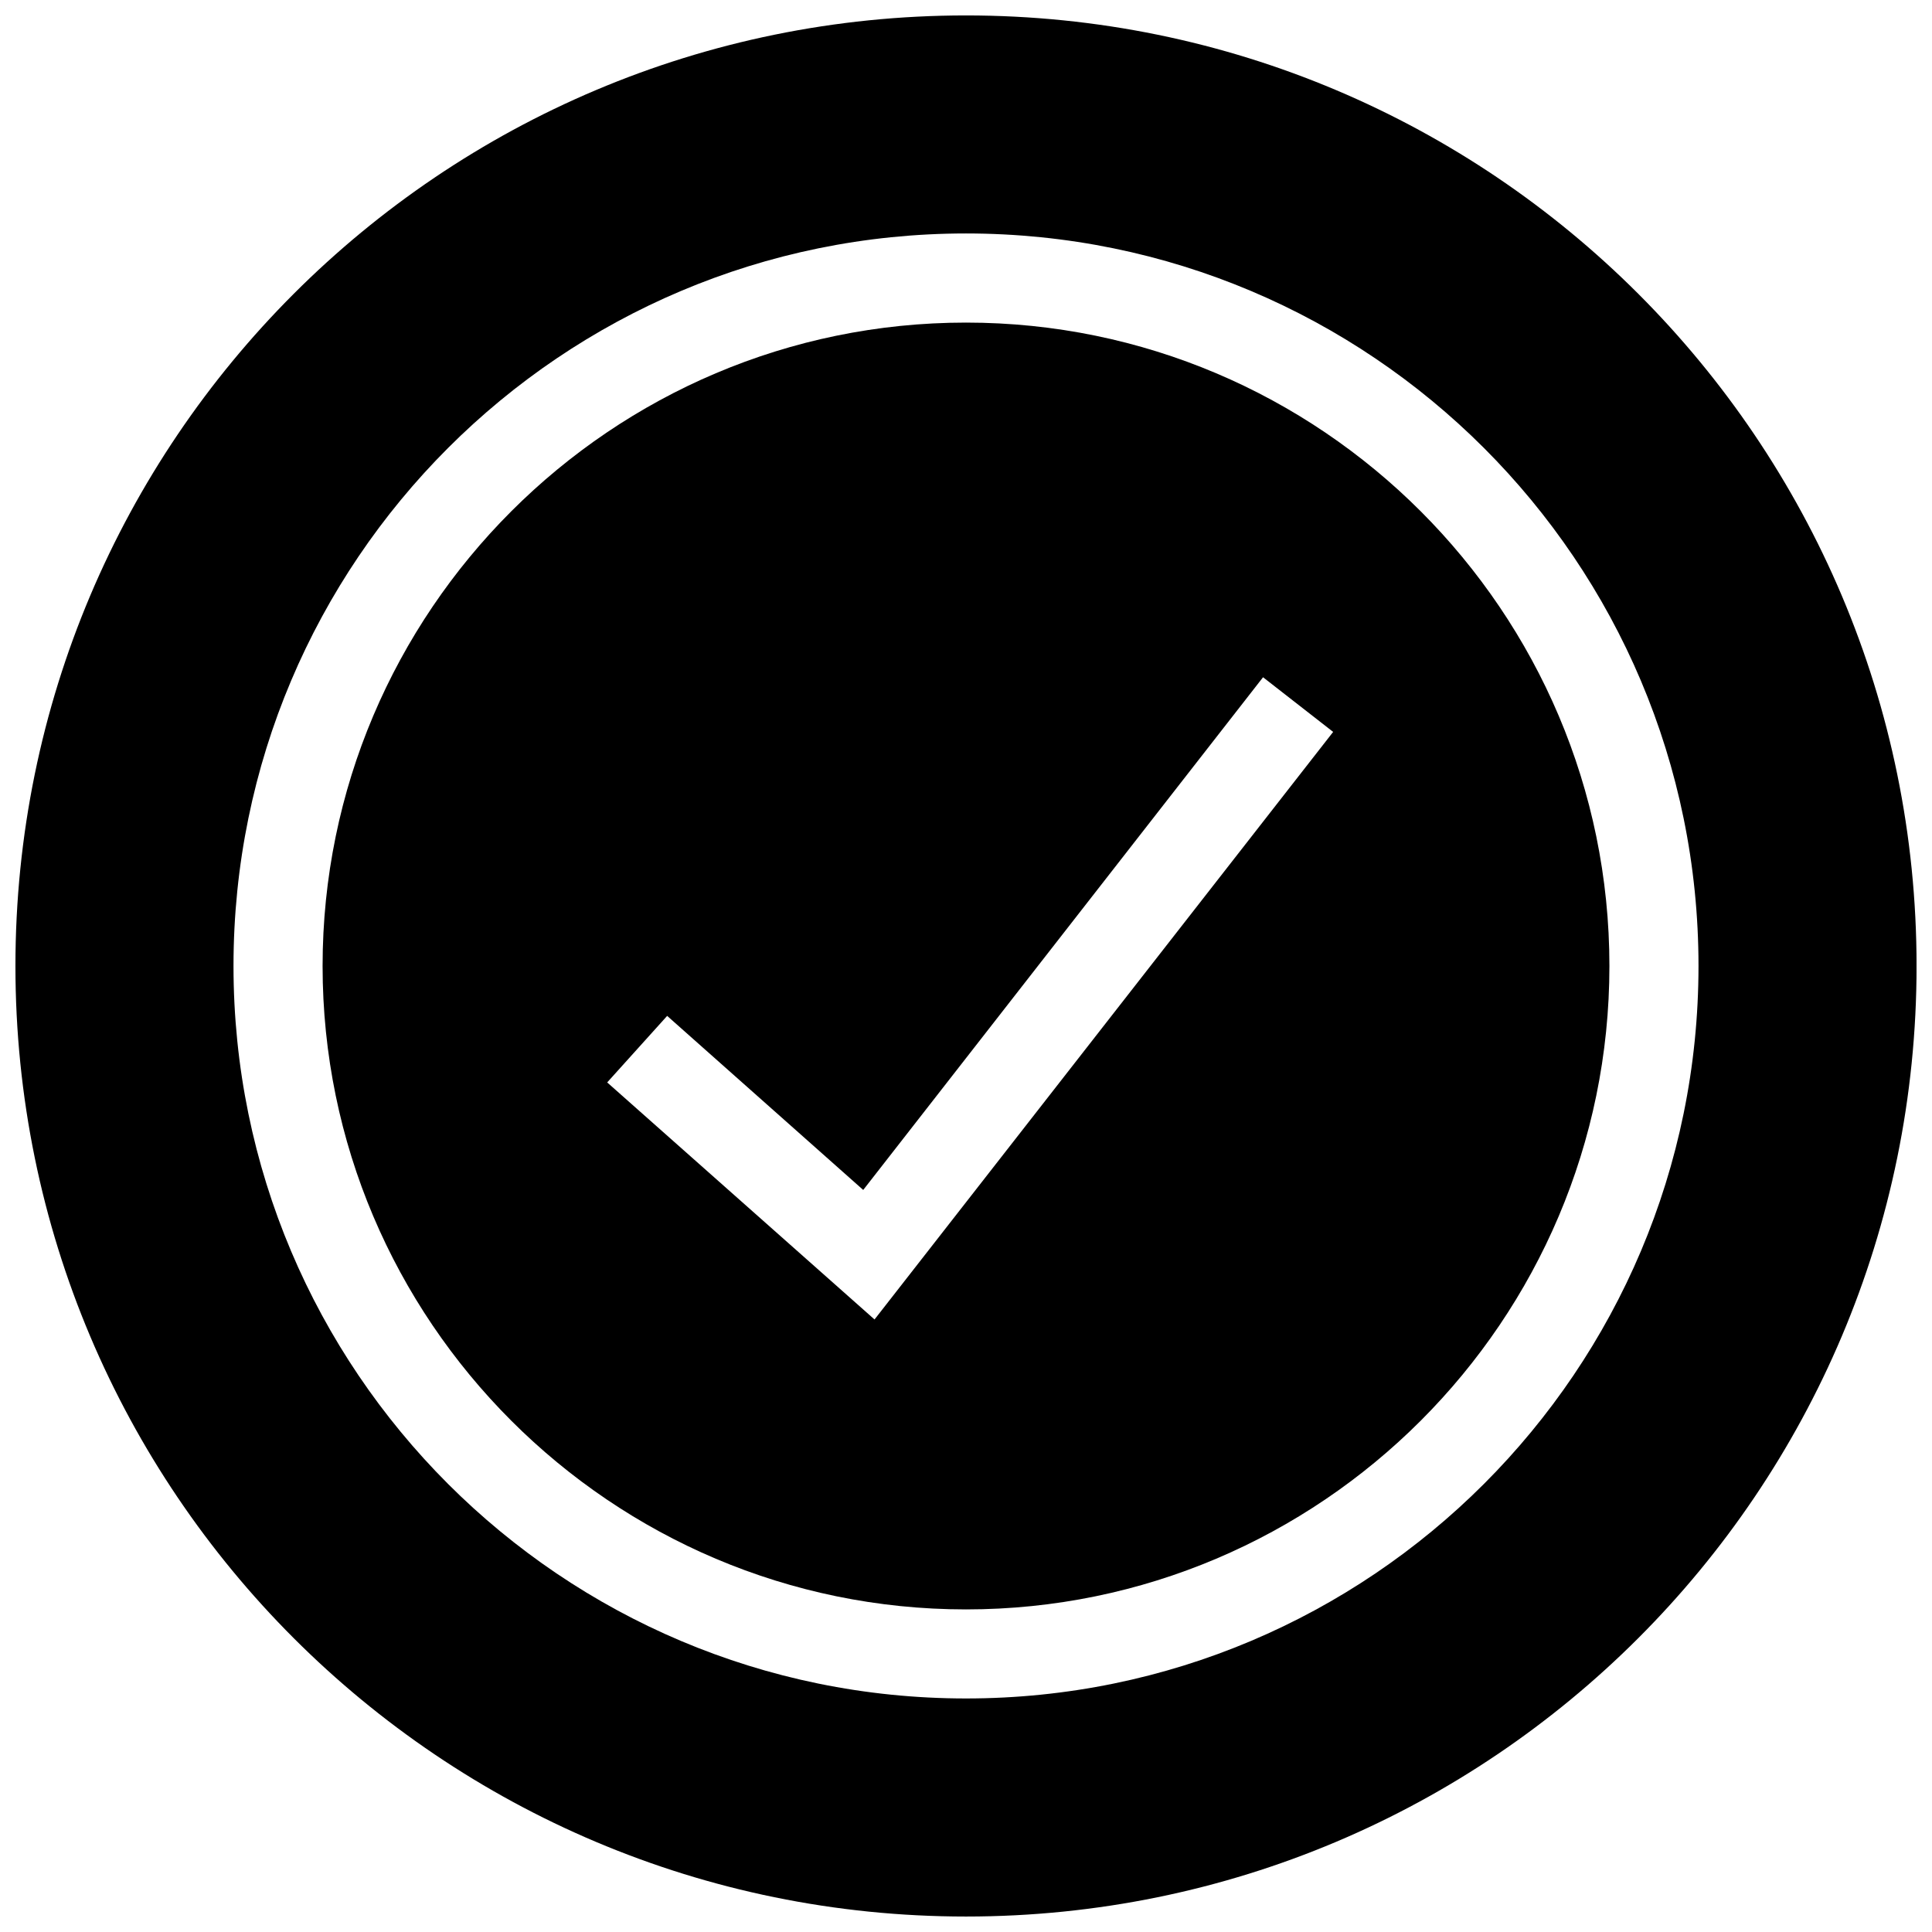
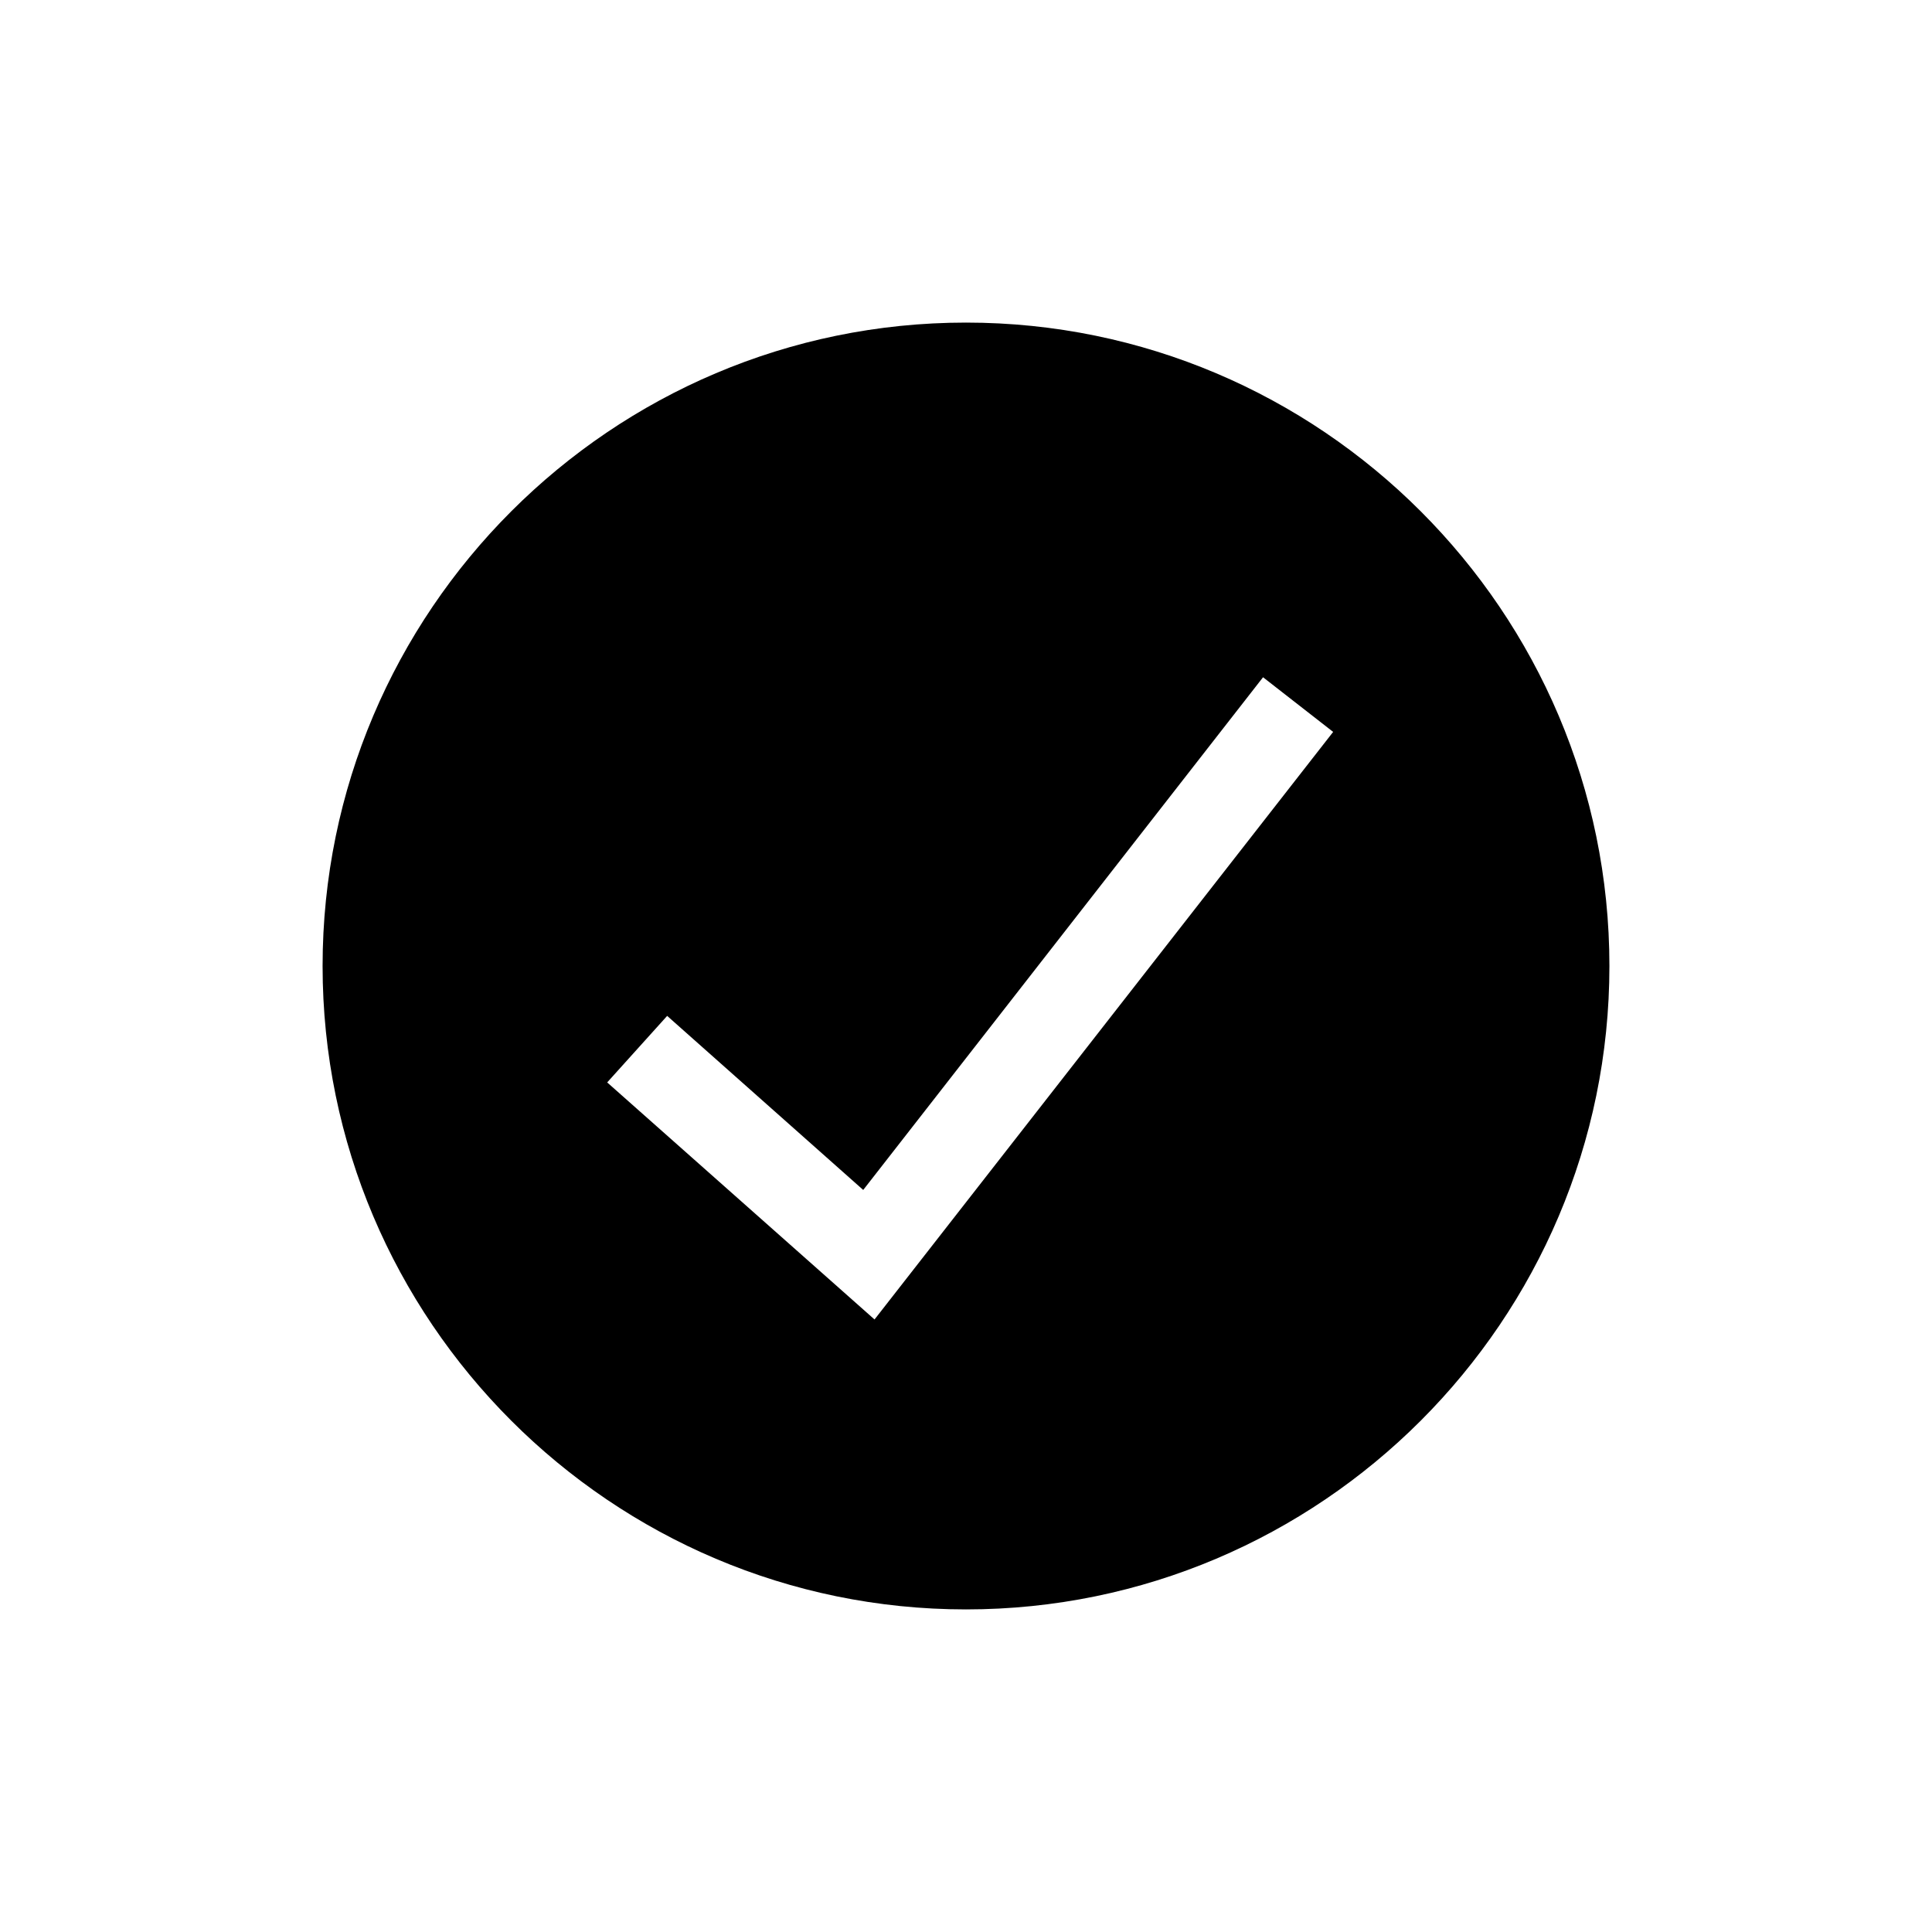
<svg xmlns="http://www.w3.org/2000/svg" width="800px" height="800px" version="1.1" viewBox="144 144 512 512">
  <defs>
    <clipPath id="a">
-       <path d="m148.09 148.09h503.81v503.81h-503.81z" />
-     </clipPath>
+       </clipPath>
  </defs>
  <path d="m400 570.51c93.992 0 170.51-76.516 170.51-170.51s-76.516-170.51-170.51-170.51-170.51 76.516-170.51 170.51 76.516 170.51 170.51 170.51zm-79.195-157.29 51.957 46.129 105.96-135.87 18.578 14.484-121.54 155.71-70.848-62.82z" />
  <g clip-path="url(#a)">
-     <path d="m400 651.9c139.18 0 251.91-112.73 251.91-251.91-0.004-139.18-112.73-251.9-251.91-251.9-139.18 0-251.91 112.73-251.91 251.91 0 139.18 112.73 251.9 251.91 251.9zm0-446.03c107.22 0 194.12 86.906 194.12 194.12-0.004 107.21-86.91 194.12-194.12 194.12-107.22 0-194.12-86.906-194.12-194.12 0-107.22 86.906-194.12 194.12-194.12z" />
-   </g>
+     </g>
</svg>